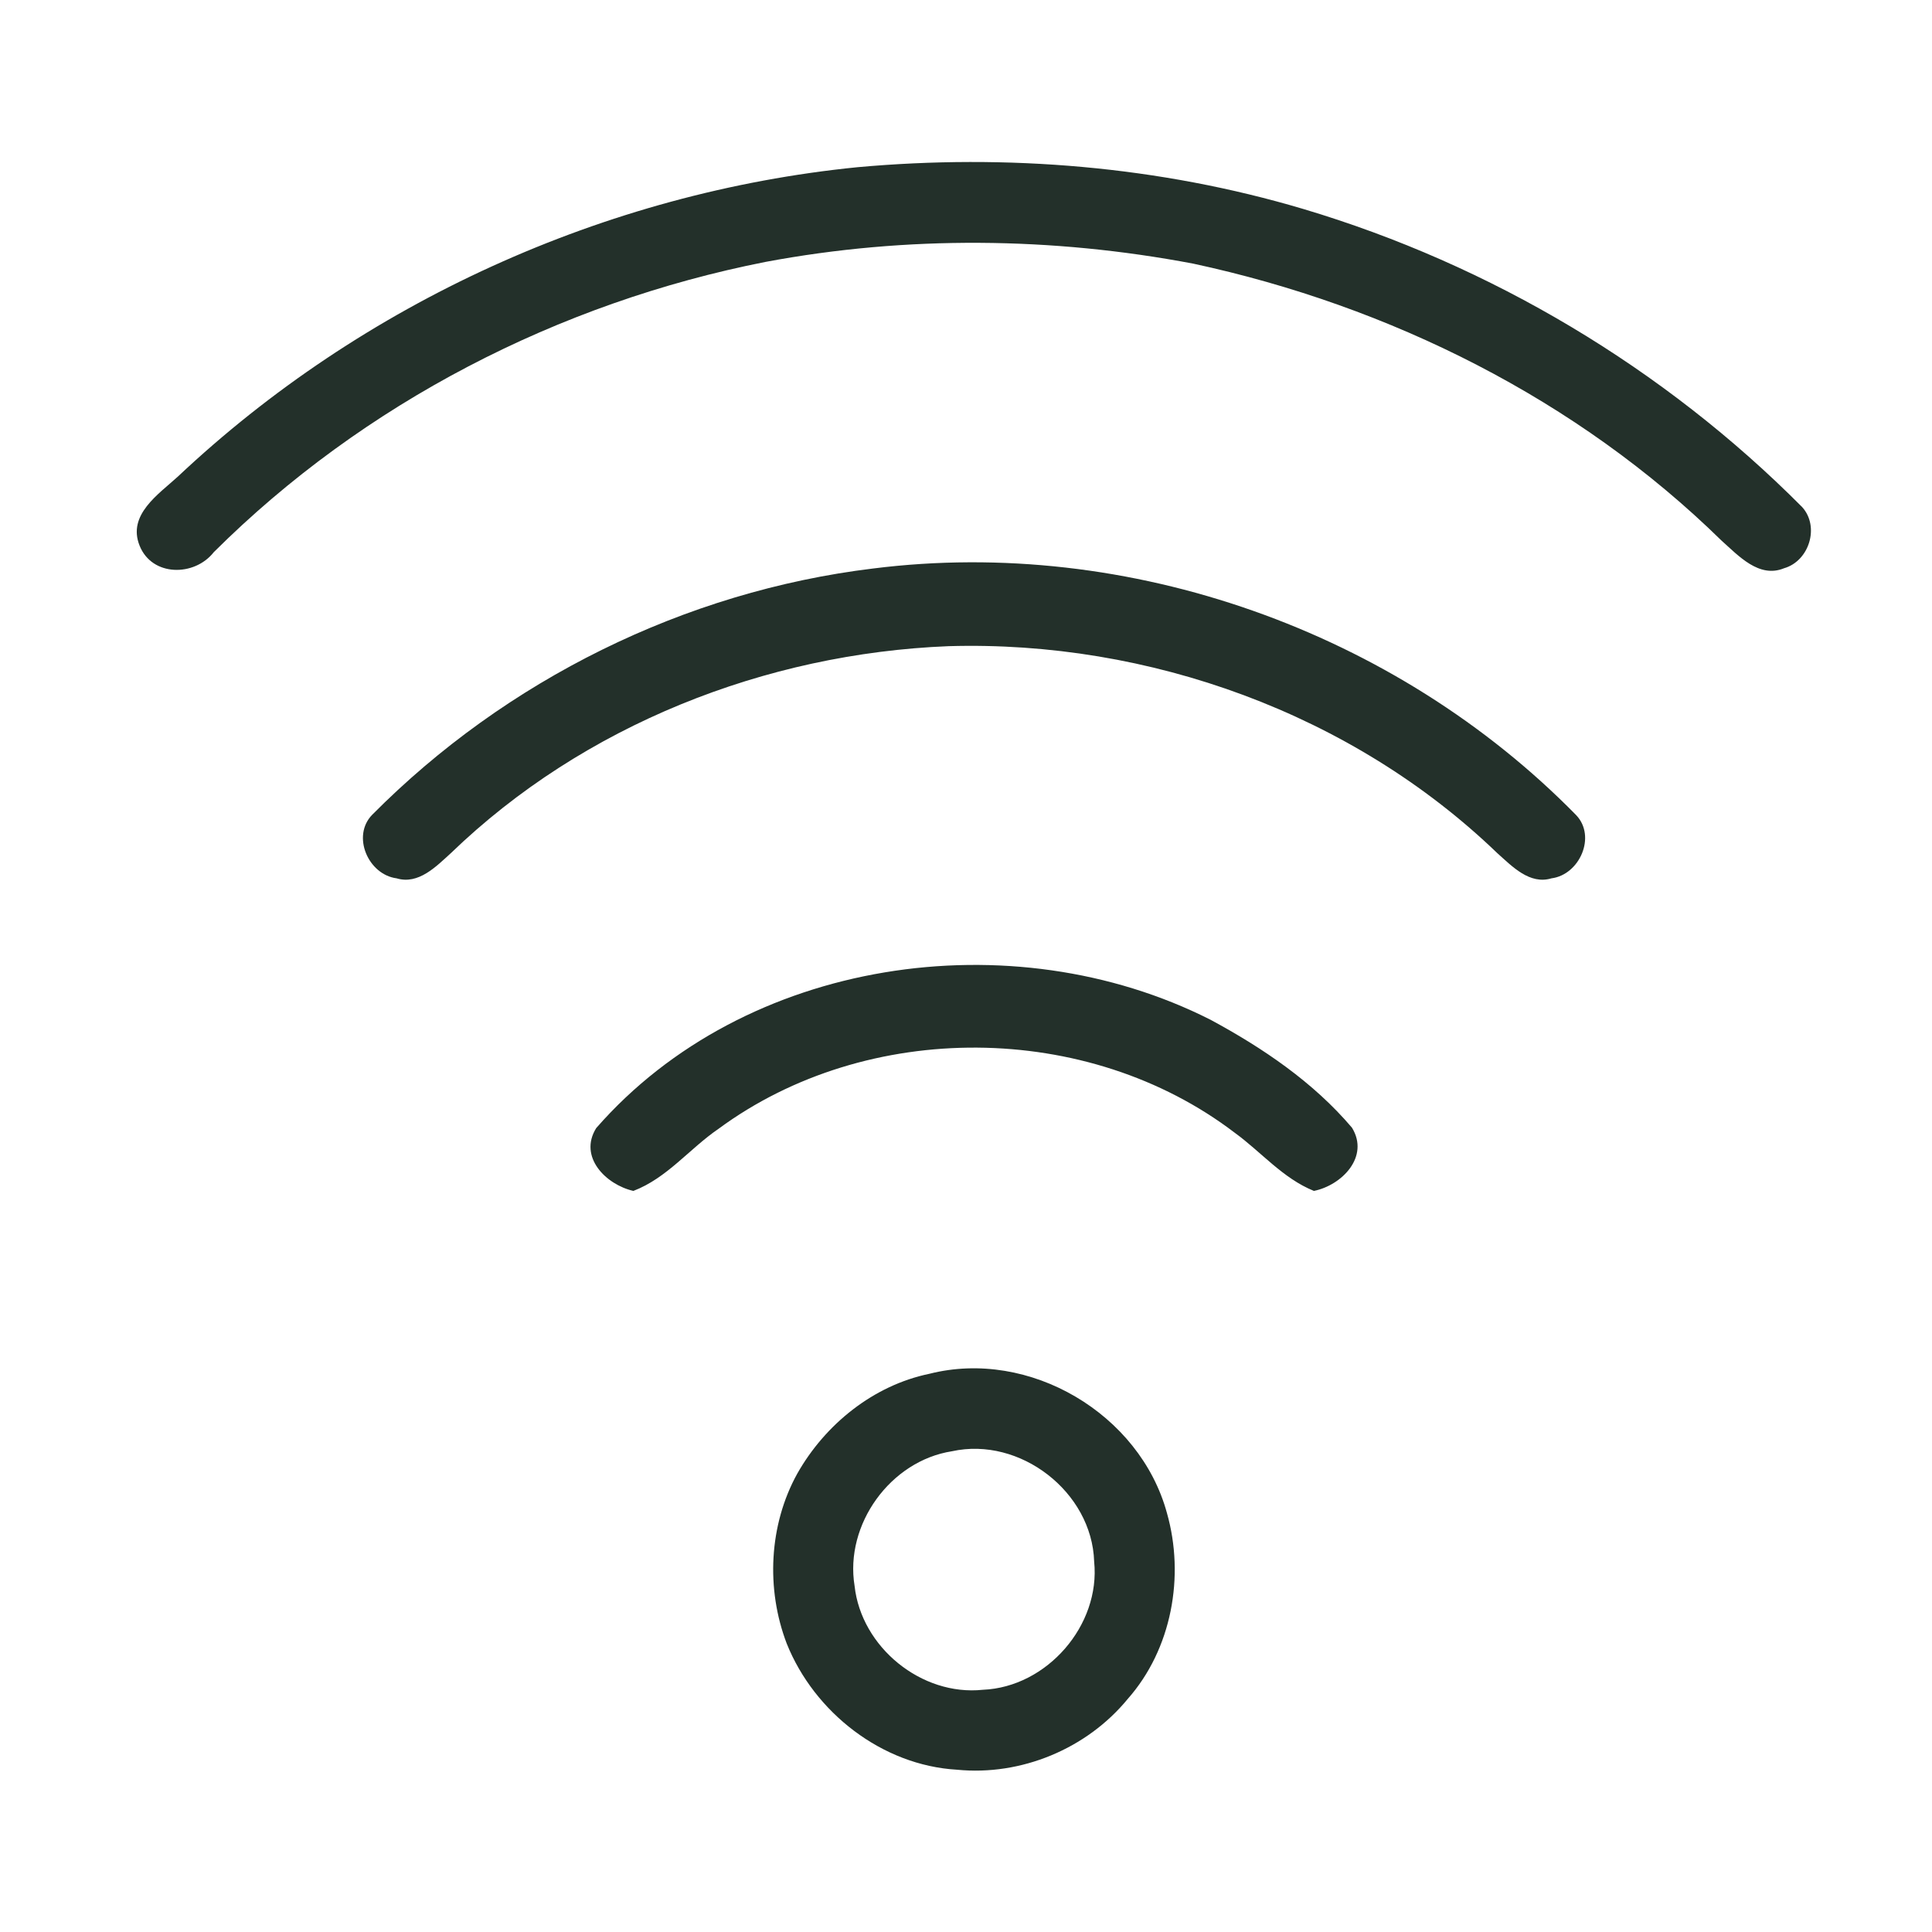
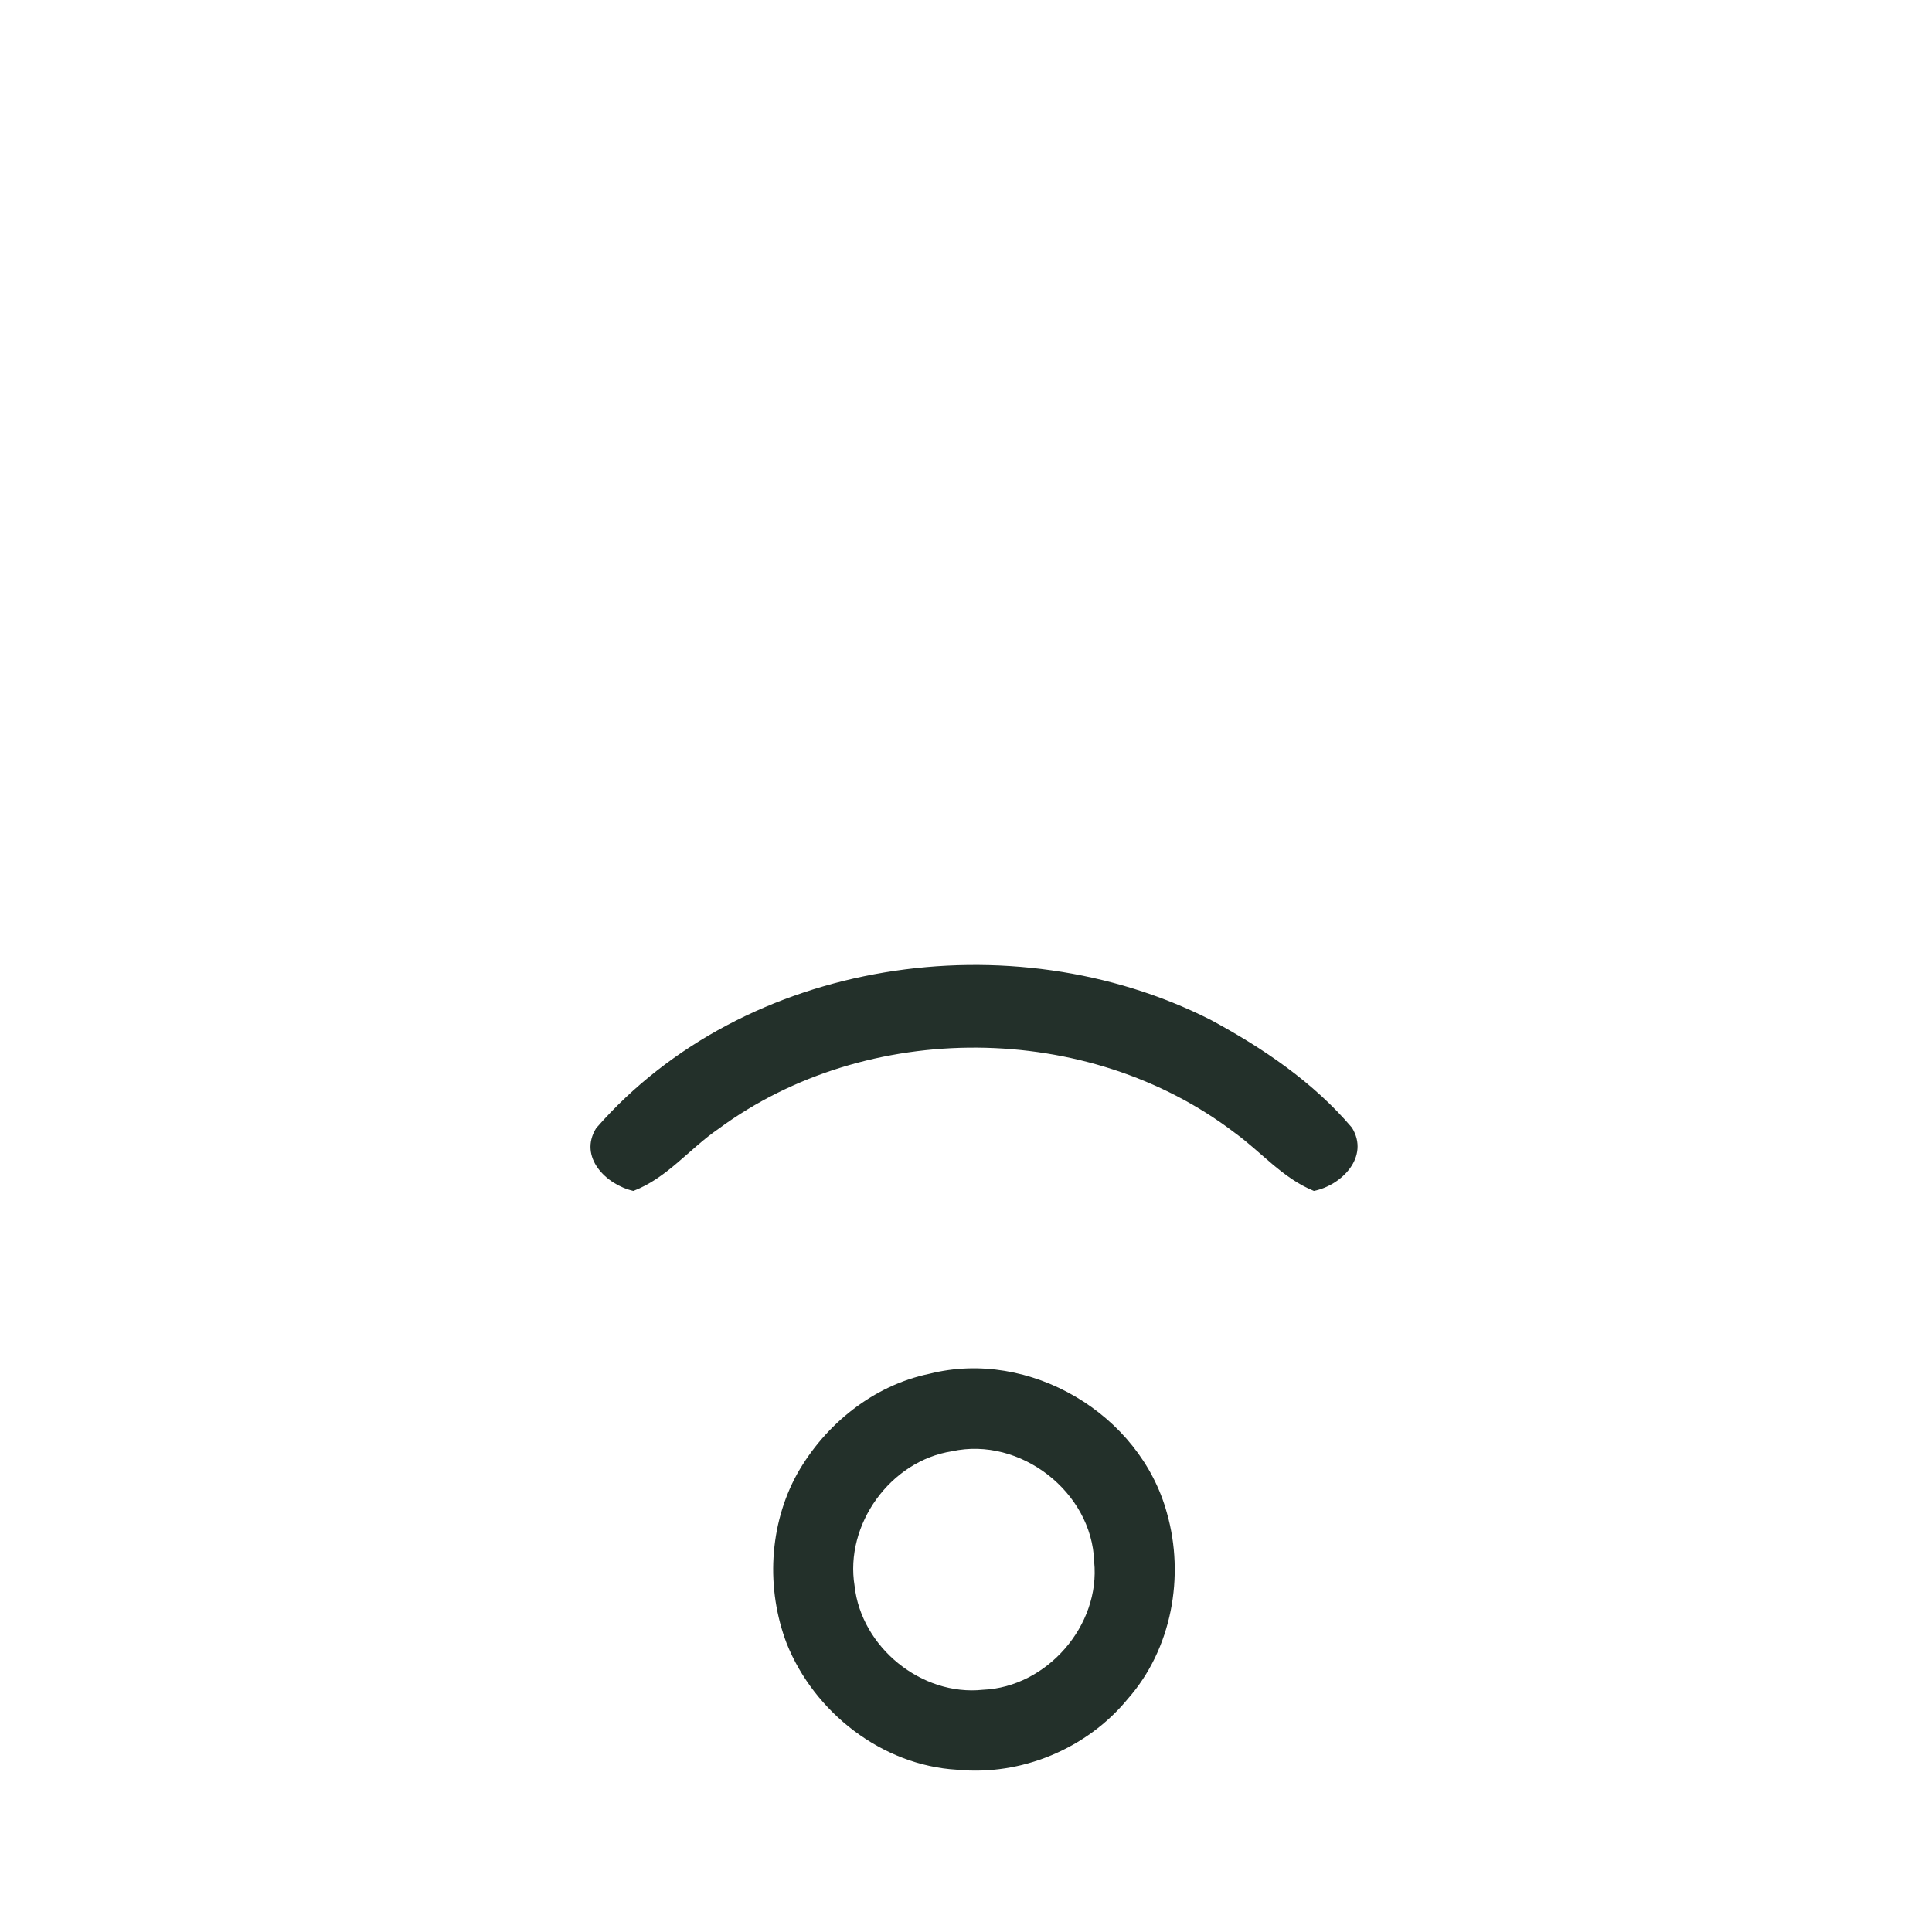
<svg xmlns="http://www.w3.org/2000/svg" xmlns:ns1="http://www.serif.com/" width="100%" height="100%" viewBox="0 0 240 240" version="1.1" xml:space="preserve" style="fill-rule:evenodd;clip-rule:evenodd;stroke-linejoin:round;stroke-miterlimit:2;">
  <g id="_-000000ff" ns1:id="#000000ff">
-     <path d="M106.52,20.77c18.57,-1.68 37.48,-0.13 55.38,5.19c23.3,6.95 44.83,19.79 61.97,37.03c2.21,2.44 0.87,6.71 -2.25,7.6c-3.11,1.28 -5.67,-1.57 -7.76,-3.43c-17.92,-17.56 -41.2,-29.15 -65.63,-34.41c-17.51,-3.32 -35.58,-3.5 -53.11,-0.22c-25.69,5.06 -49.97,17.55 -68.56,36.06c-2.4,3.06 -7.68,3.06 -9.22,-0.81c-1.54,-3.84 2.36,-6.38 4.77,-8.59c22.92,-21.58 53.08,-35.28 84.41,-38.42Z" style="fill:#23302a;fill-rule:nonzero;" />
-     <path d="M108.47,70.62c31.8,-4 64.91,7.79 87.32,30.63c2.54,2.65 0.44,7.41 -3.06,7.86c-2.71,0.82 -4.89,-1.49 -6.72,-3.12c-18.01,-17.34 -43.3,-26.45 -68.18,-25.72c-22.76,0.91 -45.34,9.81 -61.81,25.7c-1.83,1.66 -4.03,3.96 -6.75,3.14c-3.53,-0.46 -5.62,-5.26 -3.03,-7.9c16.59,-16.72 38.82,-27.75 62.23,-30.59Z" style="fill:#23302a;fill-rule:nonzero;" />
    <path d="M74.06,140.14c18.46,-21.14 51.63,-25.96 76.32,-13.46c6.49,3.5 12.77,7.75 17.57,13.41c2.21,3.61 -1.27,7.15 -4.73,7.85c-3.86,-1.56 -6.54,-4.83 -9.83,-7.22c-18.27,-13.94 -45.66,-14.11 -64.14,-0.49c-3.61,2.47 -6.38,6.11 -10.57,7.71c-3.39,-0.77 -6.85,-4.21 -4.62,-7.8Z" style="fill:#23302a;fill-rule:nonzero;" />
    <path d="M115.44,170.66c12.44,-3.16 26.16,4.97 29.52,17.29c2.24,7.87 0.6,16.91 -4.87,23.1c-5.08,6.19 -13.24,9.58 -21.21,8.79c-9.31,-0.54 -17.72,-7.11 -21.15,-15.67c-2.59,-6.78 -2.22,-14.73 1.31,-21.11c3.46,-6.12 9.45,-10.96 16.4,-12.4m2.82,9.62c-7.65,1.19 -13.35,9.1 -12.1,16.73c0.83,7.61 8.31,13.71 15.94,12.9c7.95,-0.33 14.63,-8 13.82,-15.93c-0.27,-8.65 -9.21,-15.56 -17.66,-13.7Z" style="fill:#23302a;fill-rule:nonzero;" />
  </g>
</svg>